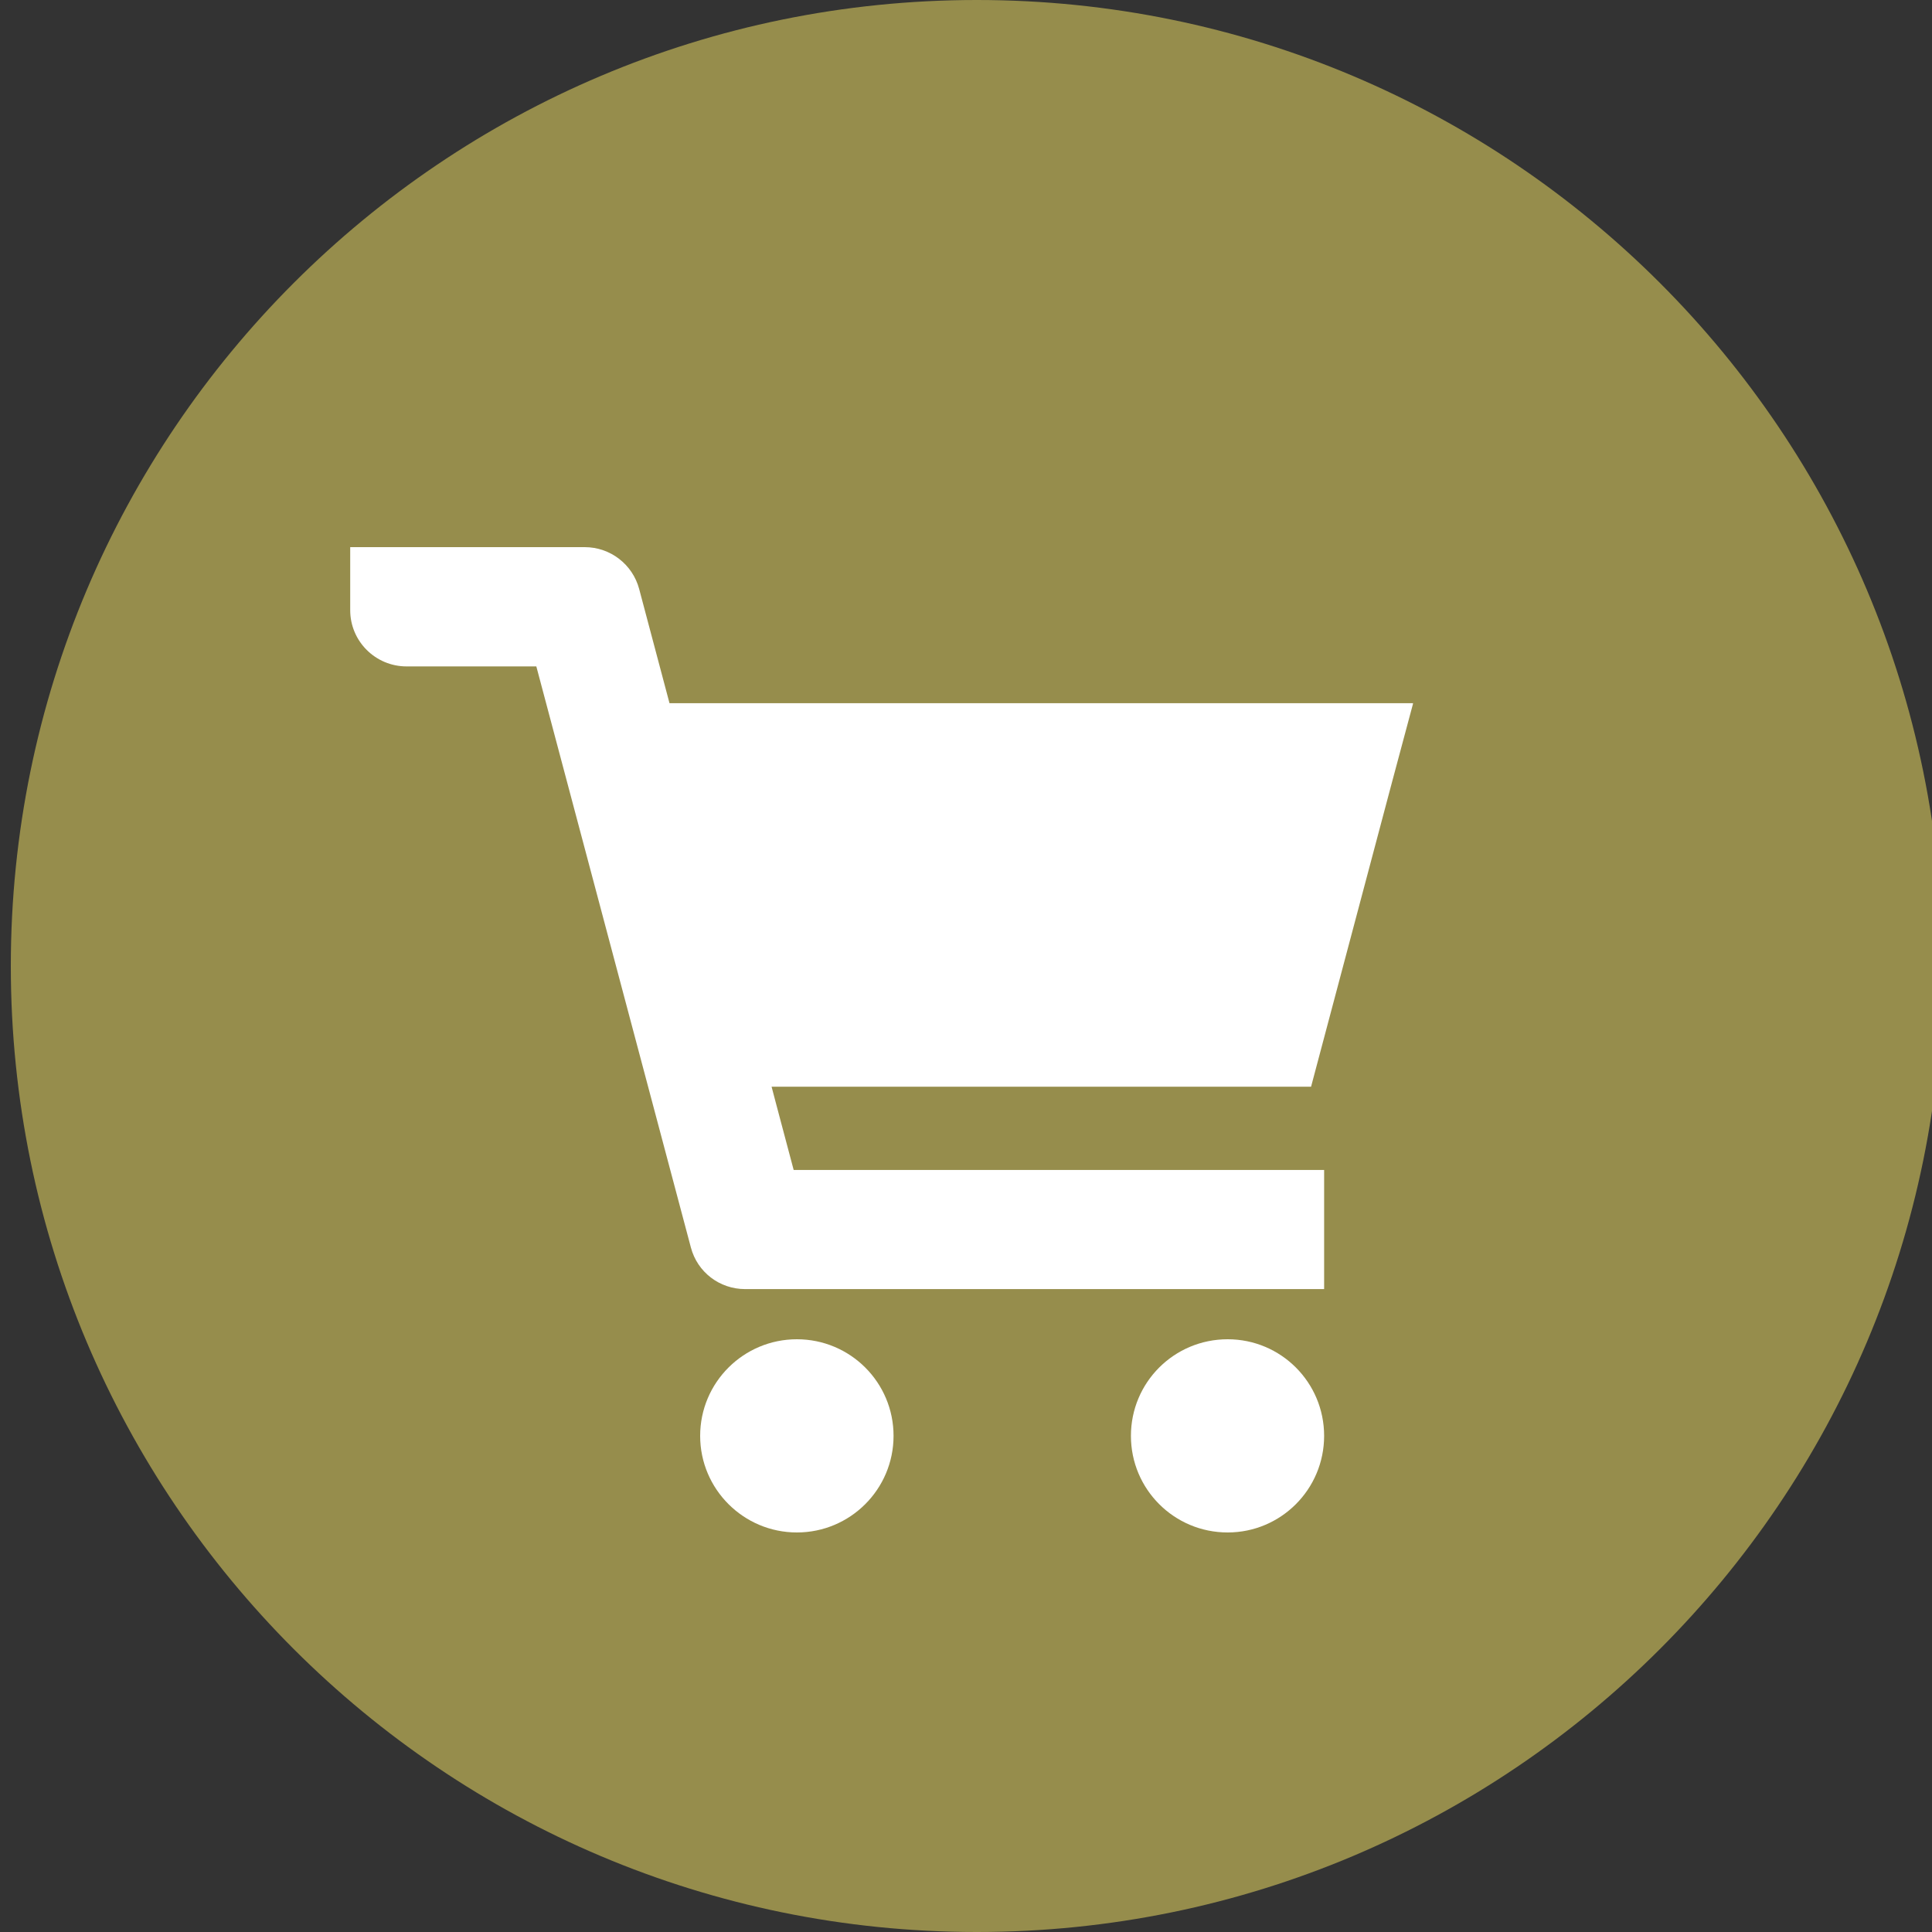
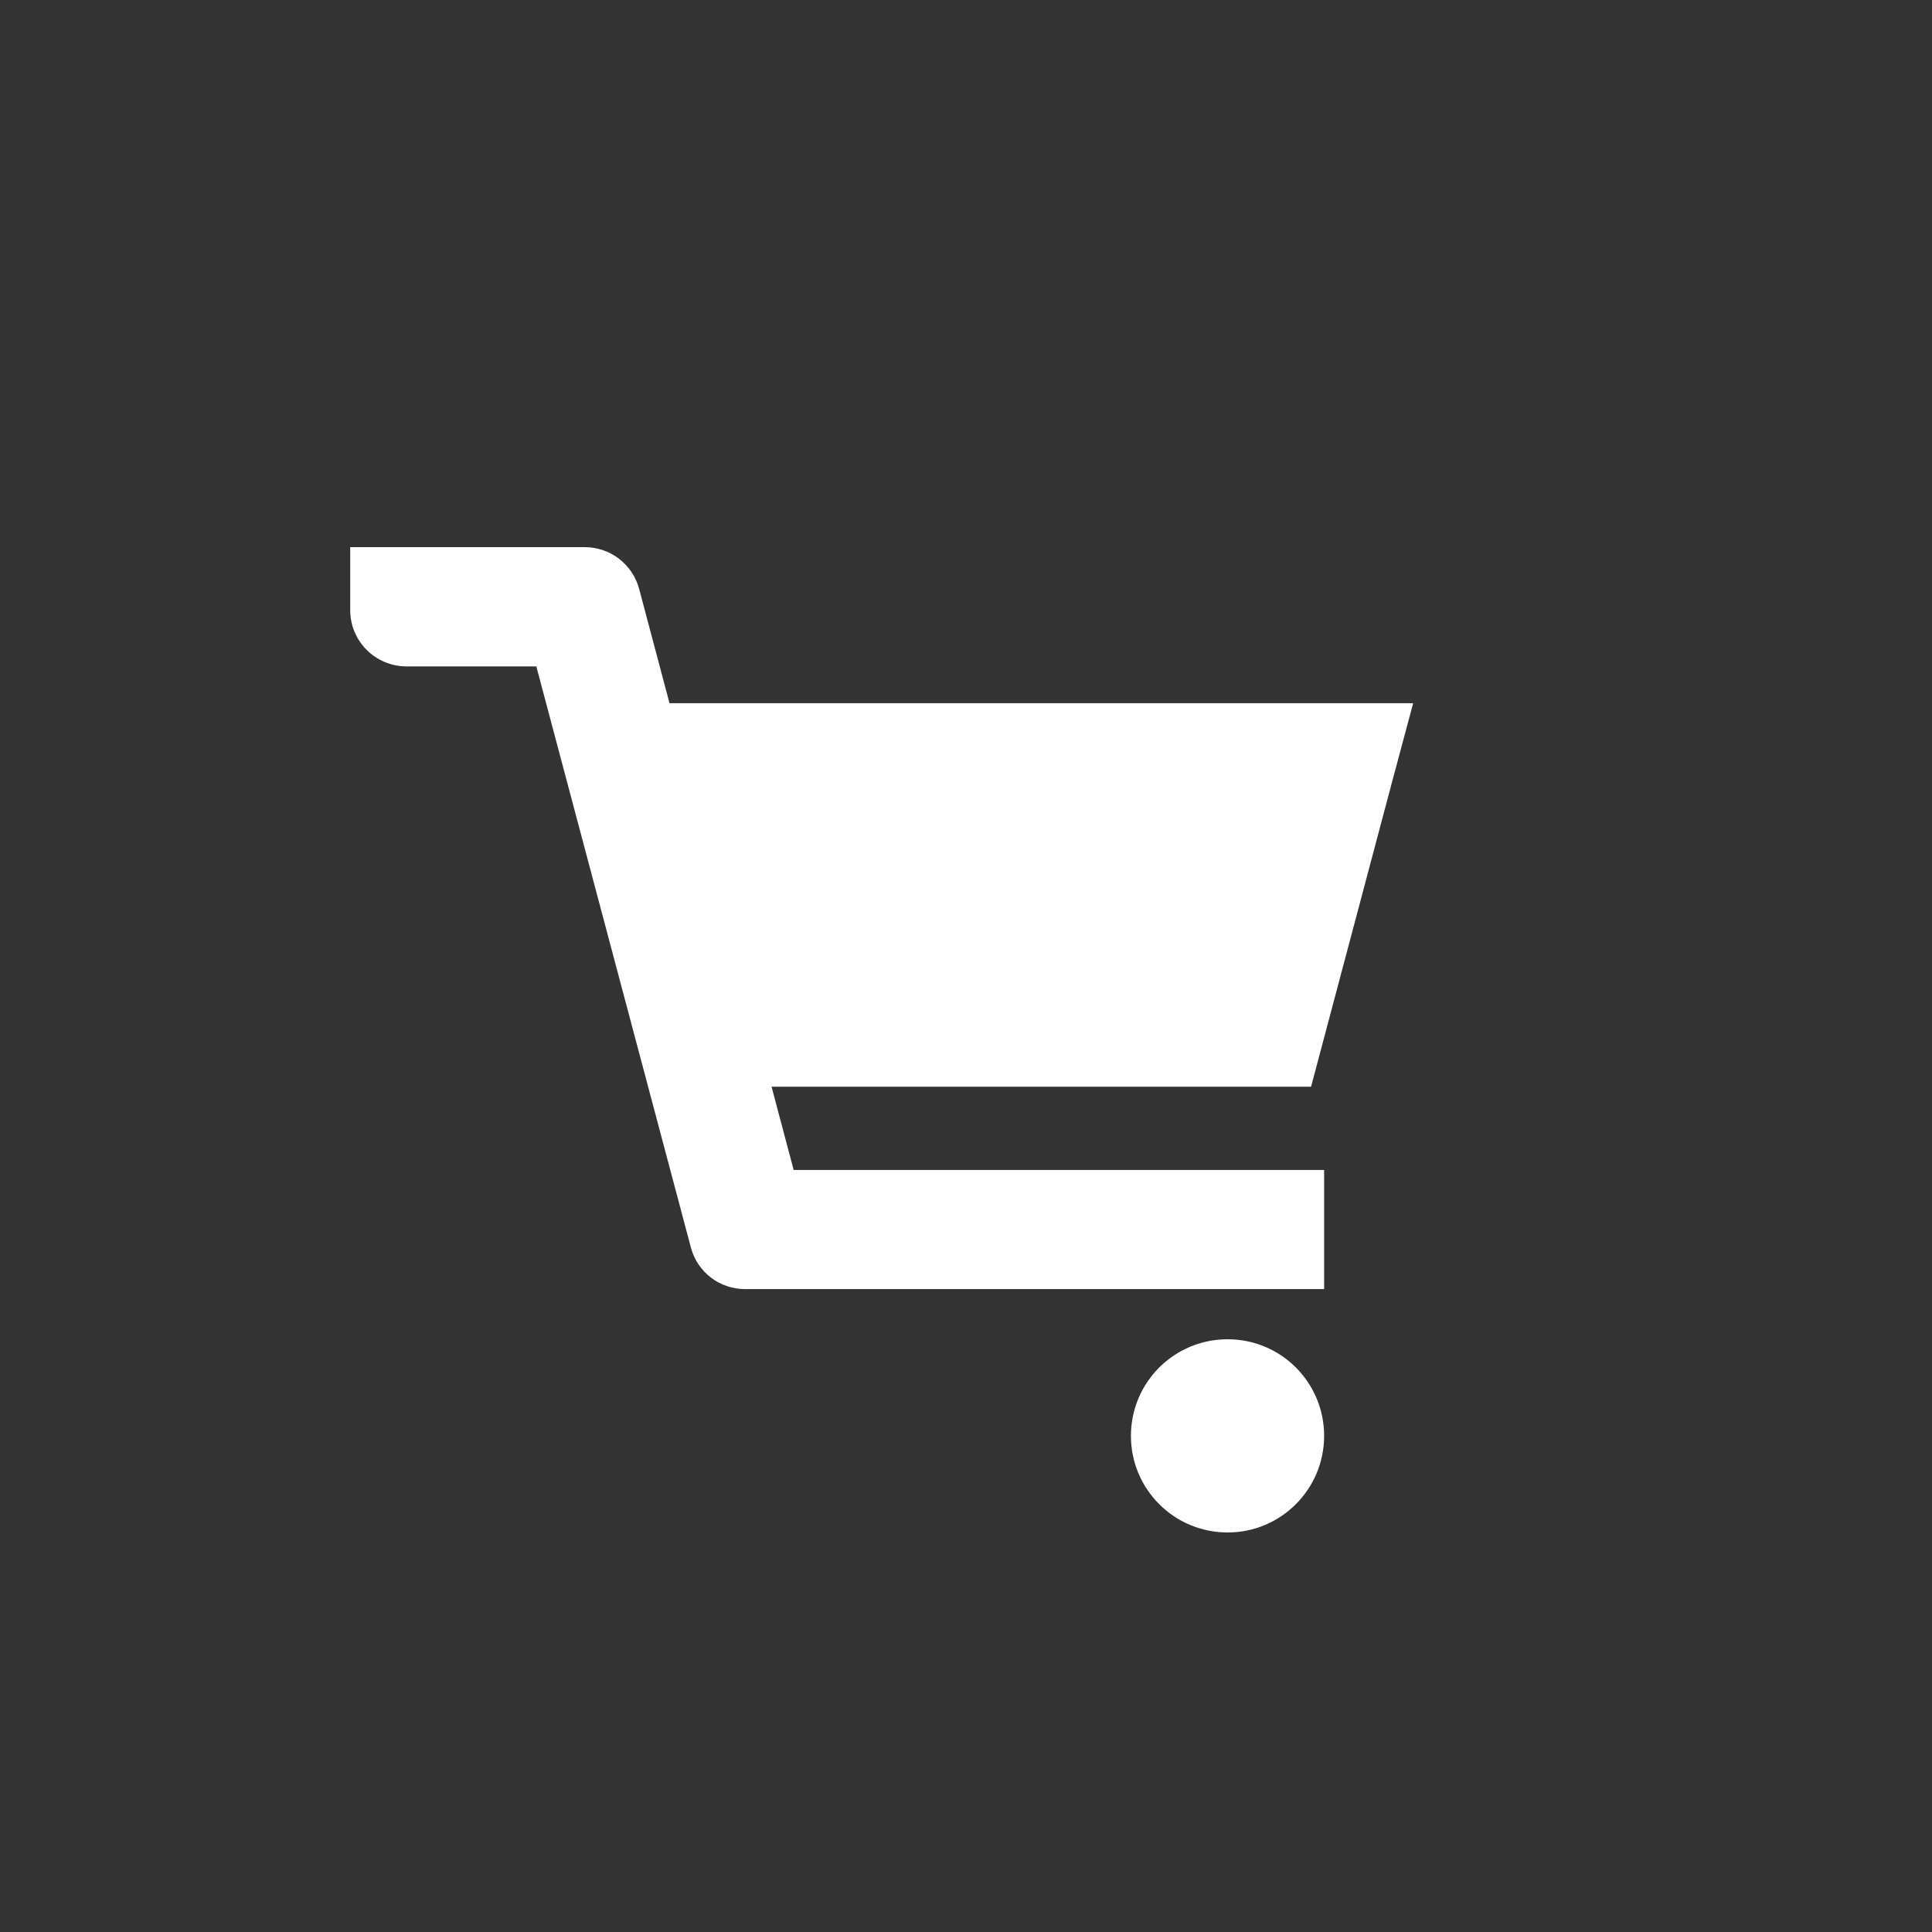
<svg xmlns="http://www.w3.org/2000/svg" version="1.1" id="レイヤー_1" x="0px" y="0px" width="30px" height="30px" viewBox="0 0 30 30" enable-background="new 0 0 30 30" xml:space="preserve">
  <rect x="0" y="0" width="30" height="30" fill="#333333" stroke="none" />
-   <path fill="#968D4C" d="M30.168,15c0,8.285-6.715,15-15,15l0,0c-8.284,0-15-6.715-15-15l0,0c0-8.284,6.716-15,15-15l0,0  C23.454,0,30.168,6.716,30.168,15L30.168,15z" />
  <g>
    <g>
      <path fill="#FFFFFF" d="M20.358,16.875l1.256-4.726l0.328-1.224h-0.004l0.004-0.006H10.396L9.925,9.146    C9.823,8.763,9.476,8.496,9.08,8.496H5.438v0.979c0,0.482,0.392,0.873,0.875,0.873h2.015l2.4,9.023    c0.101,0.383,0.446,0.646,0.842,0.646h8.991v-1.84v-0.006l0,0v-0.004h-8.237l-0.274-1.031l-0.069-0.262H20.358L20.358,16.875z" />
-       <path fill="#FFFFFF" d="M12.374,20.796c-0.828,0-1.502,0.67-1.502,1.5c0,0.828,0.674,1.5,1.502,1.5c0.829,0,1.501-0.672,1.501-1.5    C13.875,21.466,13.203,20.796,12.374,20.796z" />
      <path fill="#FFFFFF" d="M19.063,20.796c0.828,0,1.498,0.67,1.498,1.5c0,0.828-0.67,1.5-1.498,1.5c-0.832,0-1.502-0.672-1.502-1.5    C17.561,21.466,18.231,20.796,19.063,20.796z" />
    </g>
  </g>
</svg>